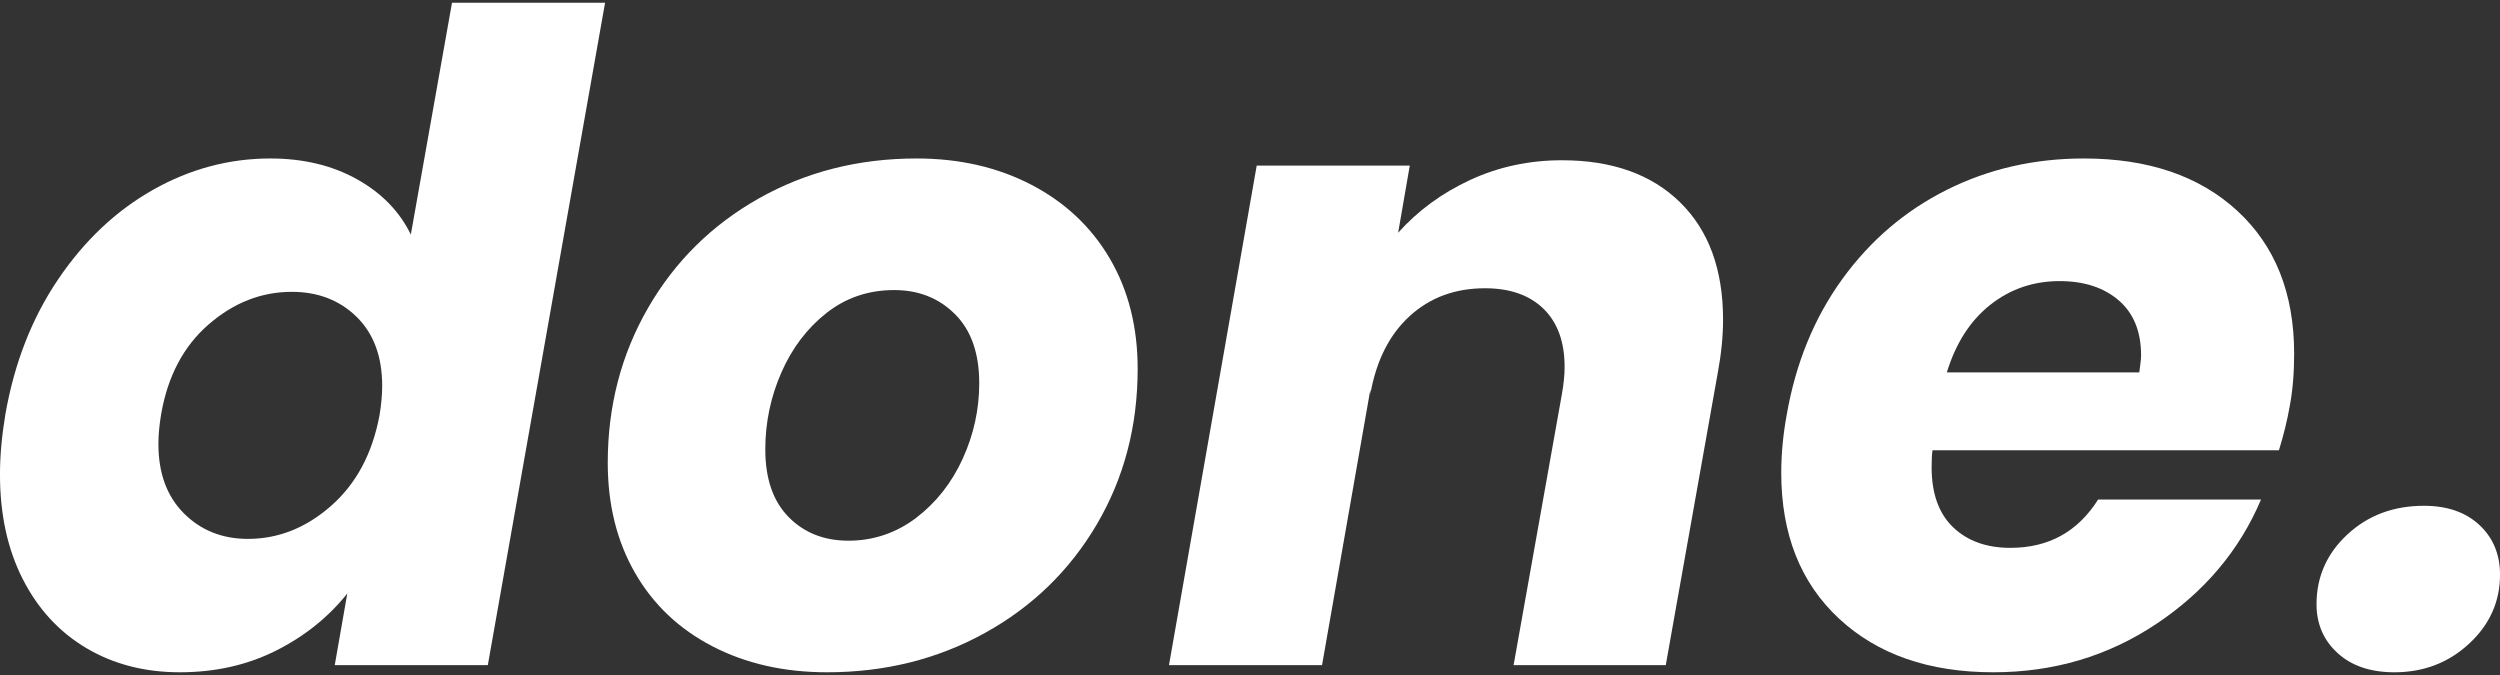
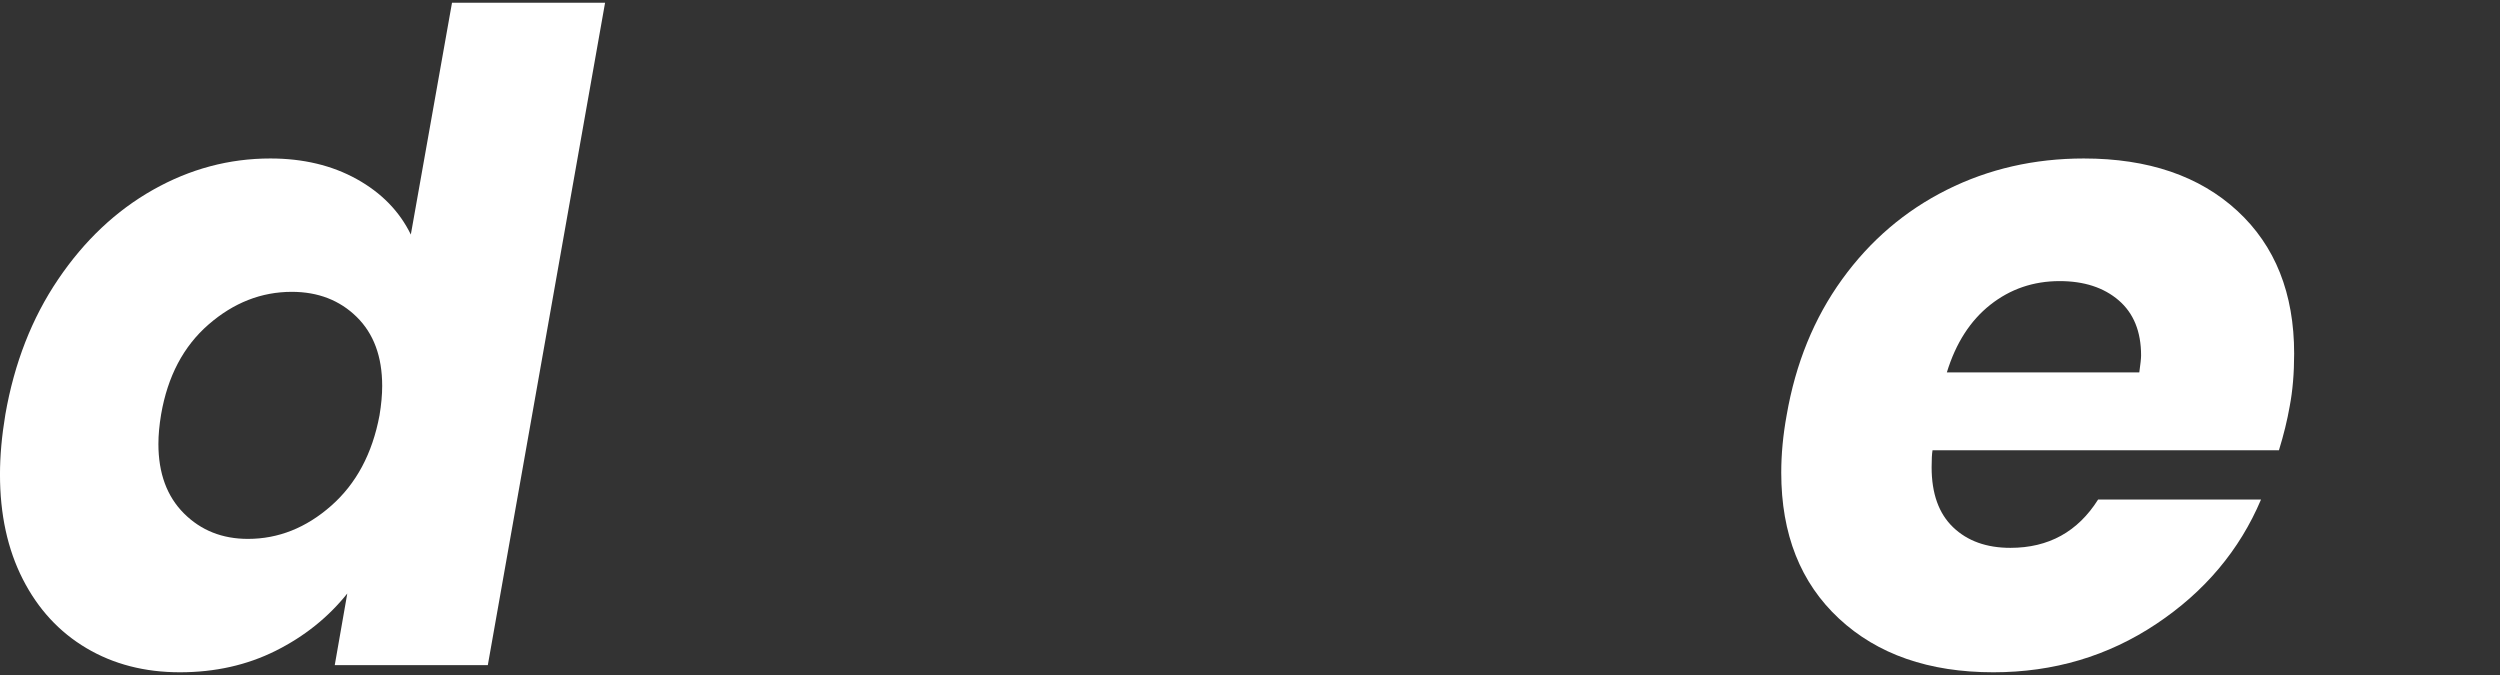
<svg xmlns="http://www.w3.org/2000/svg" id="Layer_1" data-name="Layer 1" viewBox="0 0 3840 1036.8">
  <rect x="0" y="0" width="3840" height="1036.8" fill="#333333" stroke="none" />
  <defs>
    <style>
      .cls-1 {
        fill: #fff;
      }
    </style>
  </defs>
  <path class="cls-1" d="m89.33,429.03c40.32-59.57,88.89-105.39,145.74-137.49,56.82-32.07,116.87-48.12,180.11-48.12,50.4,0,94.63,10.55,132.68,31.62,38.02,21.1,65.76,49.5,83.18,85.24L694.29,4.19h235.11l-180.11,1017.43h-235.11l19.25-109.99c-29.35,36.67-65.99,66-109.99,87.99-44,22-93.04,33-147.11,33s-101.98-12.38-143.68-37.12c-41.72-24.75-74.24-60.02-97.62-105.87C11.65,843.8-.03,790.18-.03,728.76c0-28.4,2.75-59.12,8.25-92.12,13.75-78.82,40.77-148.02,81.12-207.61Zm497.71,163.61c0-44.9-13.06-80.2-39.18-105.87-26.13-25.65-59.36-38.5-99.68-38.5-46.75,0-89.37,16.73-127.87,50.18-38.5,33.47-62.79,79.53-72.87,138.18-2.75,16.5-4.13,31.62-4.13,45.37,0,44.92,13.06,80.43,39.19,106.56,26.12,26.12,58.88,39.18,98.31,39.18,46.75,0,89.37-16.95,127.87-50.87,38.5-33.9,63.25-80.2,74.24-138.86,2.75-16.5,4.12-31.62,4.12-45.37Z" />
-   <path class="cls-1" d="m1094.37,992.74c-51.34-26.57-90.98-64.15-118.93-112.74-27.97-48.57-41.93-104.94-41.93-169.11,0-87.07,20.62-166.36,61.87-237.86,41.25-71.5,98.07-127.63,170.49-168.43,72.4-40.78,153.07-61.18,241.98-61.18,65.99,0,124.88,13.53,176.68,40.56,51.77,27.05,91.88,64.86,120.3,113.43,28.4,48.59,42.62,104.96,42.62,169.11,0,87.99-20.86,167.52-62.56,238.55-41.72,71.04-98.99,126.73-171.86,167.05-72.87,40.35-153.78,60.5-242.67,60.5-66,0-124.67-13.28-175.99-39.87Zm312.79-197.3c30.7-23.37,54.52-53.62,71.5-90.74,16.95-37.12,25.44-75.83,25.44-116.18,0-45.82-12.37-81.12-37.12-105.87-24.75-24.75-55.92-37.12-93.49-37.12-39.42,0-74.03,11.69-103.81,35.06-29.8,23.37-52.93,53.86-69.43,91.43-16.5,37.6-24.75,76.99-24.75,118.24,0,44.92,11.9,79.53,35.75,103.81,23.83,24.3,54.52,36.44,92.12,36.44s73.08-11.69,103.8-35.06Z" />
-   <path class="cls-1" d="m2580.63,310.79c44,43.09,65.99,103.12,65.99,180.11,0,25.67-2.75,53.17-8.25,82.49l-79.74,448.22h-233.73l74.24-416.6c2.75-15.58,4.12-29.32,4.12-41.25,0-38.5-10.78-68.27-32.31-89.37-21.55-21.07-51.56-31.62-90.06-31.62-45.85,0-84.34,14.22-115.49,42.62-31.17,28.42-51.34,68.29-60.5,119.62v-6.87l-74.24,423.47h-235.11l134.74-767.2h235.11l-17.87,103.12c30.25-33.9,67.13-60.95,110.68-81.12,43.52-20.15,90.51-30.25,140.93-30.25,77,0,137.49,21.55,181.49,64.62Z" />
  <path class="cls-1" d="m3436.5,323.85c58.2,53.62,87.31,126.73,87.31,219.3,0,30.25-2.3,57.3-6.87,81.12-3.67,21.09-9.17,43.54-16.5,67.37h-532.09c-.92,5.5-1.38,14.22-1.38,26.12,0,40.35,11,71.04,33,92.12,22,21.09,51.32,31.62,88,31.62,58.65,0,103.57-24.75,134.74-74.24h250.23c-33,77.92-86.62,141.62-160.87,191.11-74.24,49.5-157.66,74.25-250.23,74.25-98.99,0-178.05-27.5-237.17-82.49-59.12-55-88.68-129.69-88.68-224.11,0-28.4,2.75-57.75,8.25-87.99,13.75-79.74,42.15-149.39,85.24-208.99,43.07-59.57,96.69-105.39,160.87-137.49,64.15-32.07,134.27-48.12,210.36-48.12,98.99,0,177.58,26.81,235.8,80.43Zm-147.8,222.05c0-36.65-11.47-64.84-34.37-84.56-22.92-19.7-53.17-29.56-90.74-29.56-40.35,0-75.86,12.16-106.56,36.43-30.72,24.3-52.93,58.91-66.68,103.81h295.6c1.83-12.83,2.75-21.53,2.75-26.12Z" />
-   <path class="cls-1" d="m3590.49,1003.05c-21.55-19.7-32.31-44.68-32.31-74.93,0-42.15,15.81-77.9,47.44-107.24,31.62-29.32,70.81-44,117.55-44,35.75,0,64.15,9.86,85.25,29.56,21.07,19.72,31.62,45.16,31.62,76.31,0,41.25-15.81,76.54-47.43,105.87-31.62,29.35-69.91,44-114.81,44-36.67,0-65.78-9.86-87.31-29.56Z" />
</svg>